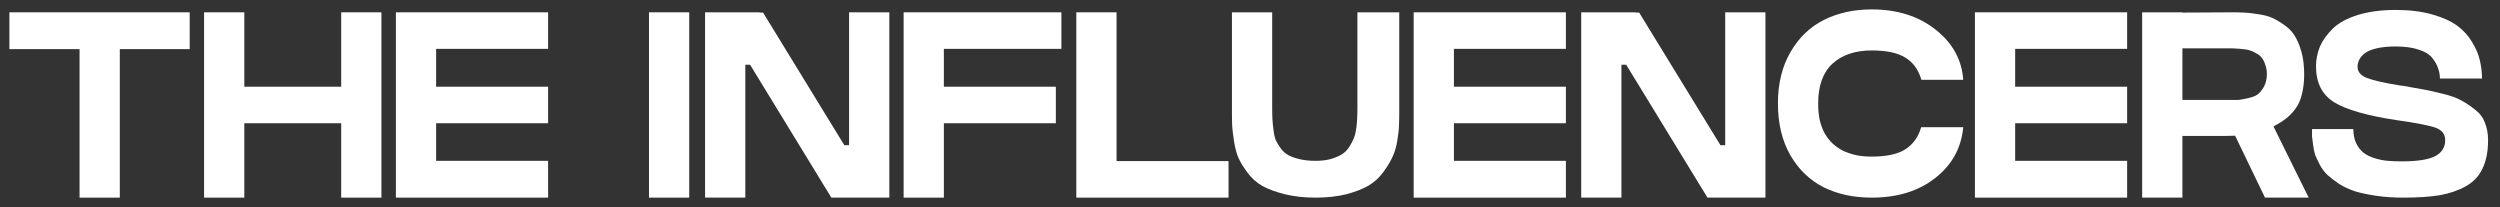
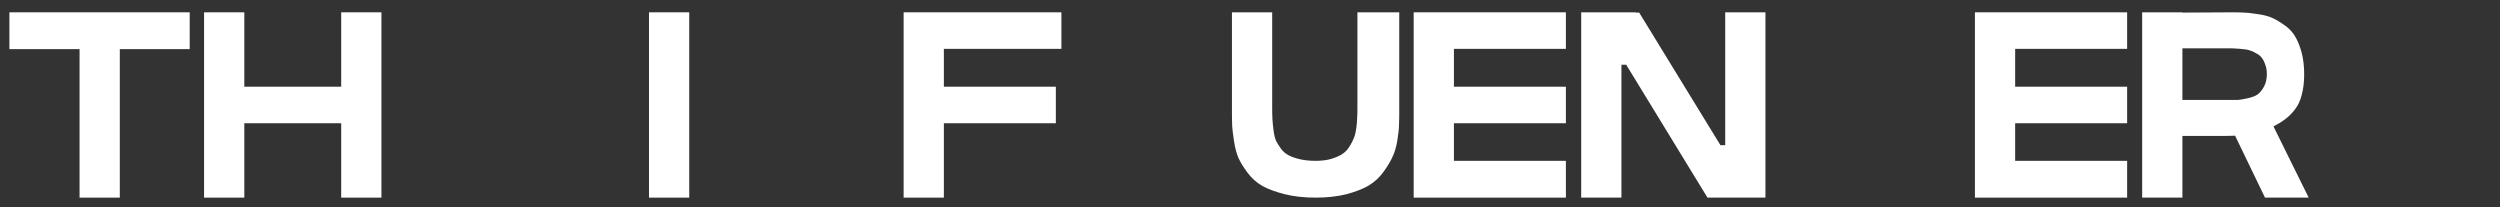
<svg xmlns="http://www.w3.org/2000/svg" width="483" height="40" viewBox="0 0 483 40" fill="none">
  <rect x="0" y="0" width="483" height="40" fill="#333333" stroke="none" />
  <path d="M1.818 9.49V2.381H36.648V9.49H23.145V38.182H15.371V9.49H1.818Z" fill="white" />
  <path d="M65.92 16.752V2.381H73.694V38.182H65.92V23.81H47.201V38.182H39.427V2.381H47.201V16.752H65.92Z" fill="white" />
-   <path d="M76.487 2.381H105.895V9.439H84.261V16.752H105.895V23.81H84.261V31.073H105.895V38.182H76.487V2.381Z" fill="white" />
  <path d="M133.158 38.182H125.384V2.381H133.158V38.182Z" fill="white" />
-   <path d="M164.044 28.055V2.381H171.818V38.182H160.618L144.916 12.507H143.996V38.182H136.222V2.381H146.758V2.432H147.423L163.124 28.055H164.044Z" fill="white" />
  <path d="M174.58 2.381H205.062V9.439H182.354V16.752H203.988V23.81H182.354V38.182H174.58V2.381Z" fill="white" />
-   <path d="M215.718 2.381V31.124H237.352V38.182H207.944V2.381H215.718Z" fill="white" />
  <path d="M262.254 20.742C262.254 8.501 262.254 2.381 262.254 2.381H270.334V21.662C270.334 22.685 270.317 23.52 270.283 24.168C270.283 24.816 270.181 25.788 269.976 27.084C269.772 28.345 269.465 29.402 269.056 30.254C268.681 31.107 268.101 32.079 267.317 33.17C266.533 34.261 265.578 35.147 264.453 35.829C263.362 36.477 261.93 37.04 260.157 37.517C258.384 37.96 256.389 38.182 254.173 38.182C251.957 38.182 249.962 37.96 248.189 37.517C246.45 37.074 245.018 36.545 243.893 35.931C242.768 35.284 241.813 34.431 241.029 33.374C240.244 32.317 239.665 31.38 239.29 30.561C238.915 29.709 238.625 28.635 238.42 27.339C238.216 26.009 238.096 25.021 238.062 24.373C238.028 23.691 238.011 22.787 238.011 21.662V2.381H245.785V20.742C245.785 21.696 245.802 22.463 245.836 23.043C245.87 23.623 245.939 24.322 246.041 25.14C246.143 25.958 246.297 26.623 246.501 27.135C246.74 27.612 247.064 28.14 247.473 28.72C247.882 29.266 248.376 29.692 248.956 29.999C249.536 30.306 250.269 30.561 251.155 30.766C252.042 30.971 253.048 31.073 254.173 31.073C255.298 31.073 256.287 30.953 257.139 30.715C258.026 30.442 258.742 30.135 259.287 29.794C259.867 29.419 260.344 28.925 260.719 28.311C261.128 27.663 261.418 27.101 261.589 26.623C261.793 26.112 261.947 25.464 262.049 24.68C262.151 23.861 262.202 23.231 262.202 22.787C262.237 22.344 262.254 21.73 262.254 20.946C262.254 20.878 262.254 20.81 262.254 20.742Z" fill="white" />
  <path d="M273.123 2.381H302.531V9.439H280.897V16.752H302.531V23.81H280.897V31.073H302.531V38.182H273.123V2.381Z" fill="white" />
  <path d="M333.31 28.055V2.381H341.084V38.182H329.884L314.182 12.507H313.262V38.182H305.488V2.381H316.023V2.432H316.688L332.39 28.055H333.31Z" fill="white" />
-   <path d="M371.166 24.577H379.297C378.922 28.601 377.115 31.874 373.876 34.397C370.671 36.92 366.58 38.182 361.602 38.182C358.124 38.182 355.038 37.517 352.344 36.187C349.651 34.823 347.503 32.761 345.9 29.999C344.298 27.203 343.496 23.861 343.496 19.974C343.496 16.156 344.298 12.865 345.9 10.104C347.503 7.308 349.651 5.228 352.344 3.864C355.072 2.5 358.158 1.818 361.602 1.818C366.545 1.818 370.654 3.114 373.927 5.705C377.235 8.296 379.025 11.536 379.297 15.423H371.217C370.637 13.445 369.597 12.013 368.097 11.126C366.631 10.206 364.466 9.746 361.602 9.746C358.431 9.746 355.907 10.598 354.032 12.303C352.191 14.008 351.27 16.565 351.27 19.974C351.27 21.168 351.373 22.259 351.577 23.248C351.816 24.202 352.14 25.055 352.549 25.805C352.992 26.555 353.521 27.22 354.134 27.799C354.748 28.345 355.43 28.805 356.18 29.18C356.964 29.521 357.8 29.794 358.686 29.999C359.607 30.169 360.579 30.254 361.602 30.254C364.5 30.254 366.682 29.777 368.148 28.822C369.648 27.834 370.654 26.419 371.166 24.577Z" fill="white" />
  <path d="M381.555 2.381H410.963V9.439H389.329V16.752H410.963V23.81H389.329V31.073H410.963V38.182H381.555V2.381Z" fill="white" />
  <path d="M445.168 14.348C445.168 15.815 445.014 17.127 444.707 18.287C444.435 19.412 443.991 20.366 443.378 21.151C442.798 21.901 442.184 22.515 441.537 22.992C440.923 23.469 440.156 23.947 439.235 24.424L446.037 38.182H437.598L431.819 26.214C431.239 26.248 430.592 26.265 429.876 26.265H421.641V38.182H413.867V2.381H421.641V2.432C425.972 2.398 429.211 2.381 431.359 2.381C432.245 2.381 432.961 2.398 433.507 2.432C434.052 2.432 434.854 2.517 435.911 2.688C437.002 2.824 437.905 3.029 438.621 3.301C439.337 3.574 440.139 4.017 441.025 4.631C441.946 5.211 442.679 5.91 443.224 6.728C443.77 7.546 444.23 8.603 444.605 9.899C444.98 11.195 445.168 12.678 445.168 14.348ZM430.745 19.309C431.427 19.309 431.973 19.309 432.382 19.309C432.791 19.275 433.388 19.173 434.172 19.003C434.99 18.832 435.638 18.593 436.115 18.287C436.593 17.946 437.019 17.434 437.394 16.752C437.769 16.07 437.956 15.252 437.956 14.297C437.956 13.616 437.854 13.019 437.65 12.507C437.479 11.962 437.257 11.519 436.985 11.178C436.746 10.837 436.388 10.547 435.911 10.308C435.467 10.035 435.058 9.848 434.683 9.746C434.342 9.609 433.882 9.524 433.302 9.49C432.757 9.422 432.331 9.388 432.024 9.388C431.751 9.353 431.359 9.336 430.847 9.336H421.641V19.309H430.745Z" fill="white" />
-   <path d="M463.562 16.497C463.732 16.531 464.005 16.565 464.38 16.599C466.153 16.906 467.483 17.144 468.369 17.315C469.29 17.485 470.5 17.758 472.001 18.133C473.535 18.508 474.711 18.934 475.53 19.412C476.382 19.855 477.251 20.435 478.138 21.151C479.059 21.833 479.706 22.685 480.081 23.708C480.491 24.697 480.695 25.822 480.695 27.084C480.695 29.266 480.337 31.09 479.621 32.556C478.939 34.022 477.865 35.164 476.399 35.983C474.933 36.801 473.245 37.381 471.336 37.721C469.426 38.028 467.091 38.182 464.329 38.182C462.42 38.182 460.664 38.062 459.061 37.824C457.459 37.585 456.095 37.295 454.97 36.954C453.844 36.579 452.821 36.102 451.901 35.522C451.014 34.909 450.281 34.346 449.702 33.834C449.122 33.289 448.628 32.641 448.218 31.891C447.809 31.107 447.502 30.459 447.298 29.948C447.127 29.402 446.991 28.754 446.889 28.004C446.786 27.254 446.718 26.708 446.684 26.367C446.684 25.992 446.684 25.515 446.684 24.935H454.663C454.663 25.992 454.85 26.913 455.225 27.697C455.6 28.447 456.061 29.044 456.606 29.487C457.186 29.93 457.902 30.288 458.754 30.561C459.641 30.834 460.493 31.005 461.311 31.073C462.13 31.141 463.05 31.175 464.073 31.175C466.971 31.175 469.085 30.851 470.415 30.203C471.745 29.521 472.41 28.481 472.41 27.084C472.41 25.924 471.796 25.123 470.569 24.68C469.341 24.236 466.801 23.742 462.948 23.197C457.322 22.344 453.333 21.202 450.98 19.77C448.628 18.304 447.451 15.985 447.451 12.814C447.451 11.485 447.707 10.206 448.218 8.978C448.764 7.751 449.599 6.592 450.725 5.501C451.85 4.409 453.452 3.54 455.532 2.892C457.646 2.244 460.084 1.92 462.846 1.92C465.505 1.92 467.858 2.21 469.904 2.79C471.949 3.37 473.569 4.103 474.762 4.989C475.956 5.876 476.91 6.933 477.626 8.16C478.377 9.388 478.871 10.564 479.11 11.689C479.382 12.814 479.519 13.973 479.519 15.167H471.387C471.387 14.451 471.268 13.786 471.029 13.172C470.824 12.524 470.449 11.86 469.904 11.178C469.358 10.496 468.489 9.967 467.295 9.592C466.102 9.183 464.619 8.978 462.846 8.978C461.414 8.978 460.186 9.098 459.163 9.336C458.14 9.575 457.373 9.899 456.862 10.308C456.35 10.717 455.992 11.143 455.788 11.587C455.583 11.996 455.481 12.439 455.481 12.916C455.481 13.837 456.044 14.536 457.169 15.013C458.328 15.491 460.459 15.985 463.562 16.497Z" fill="white" />
</svg>